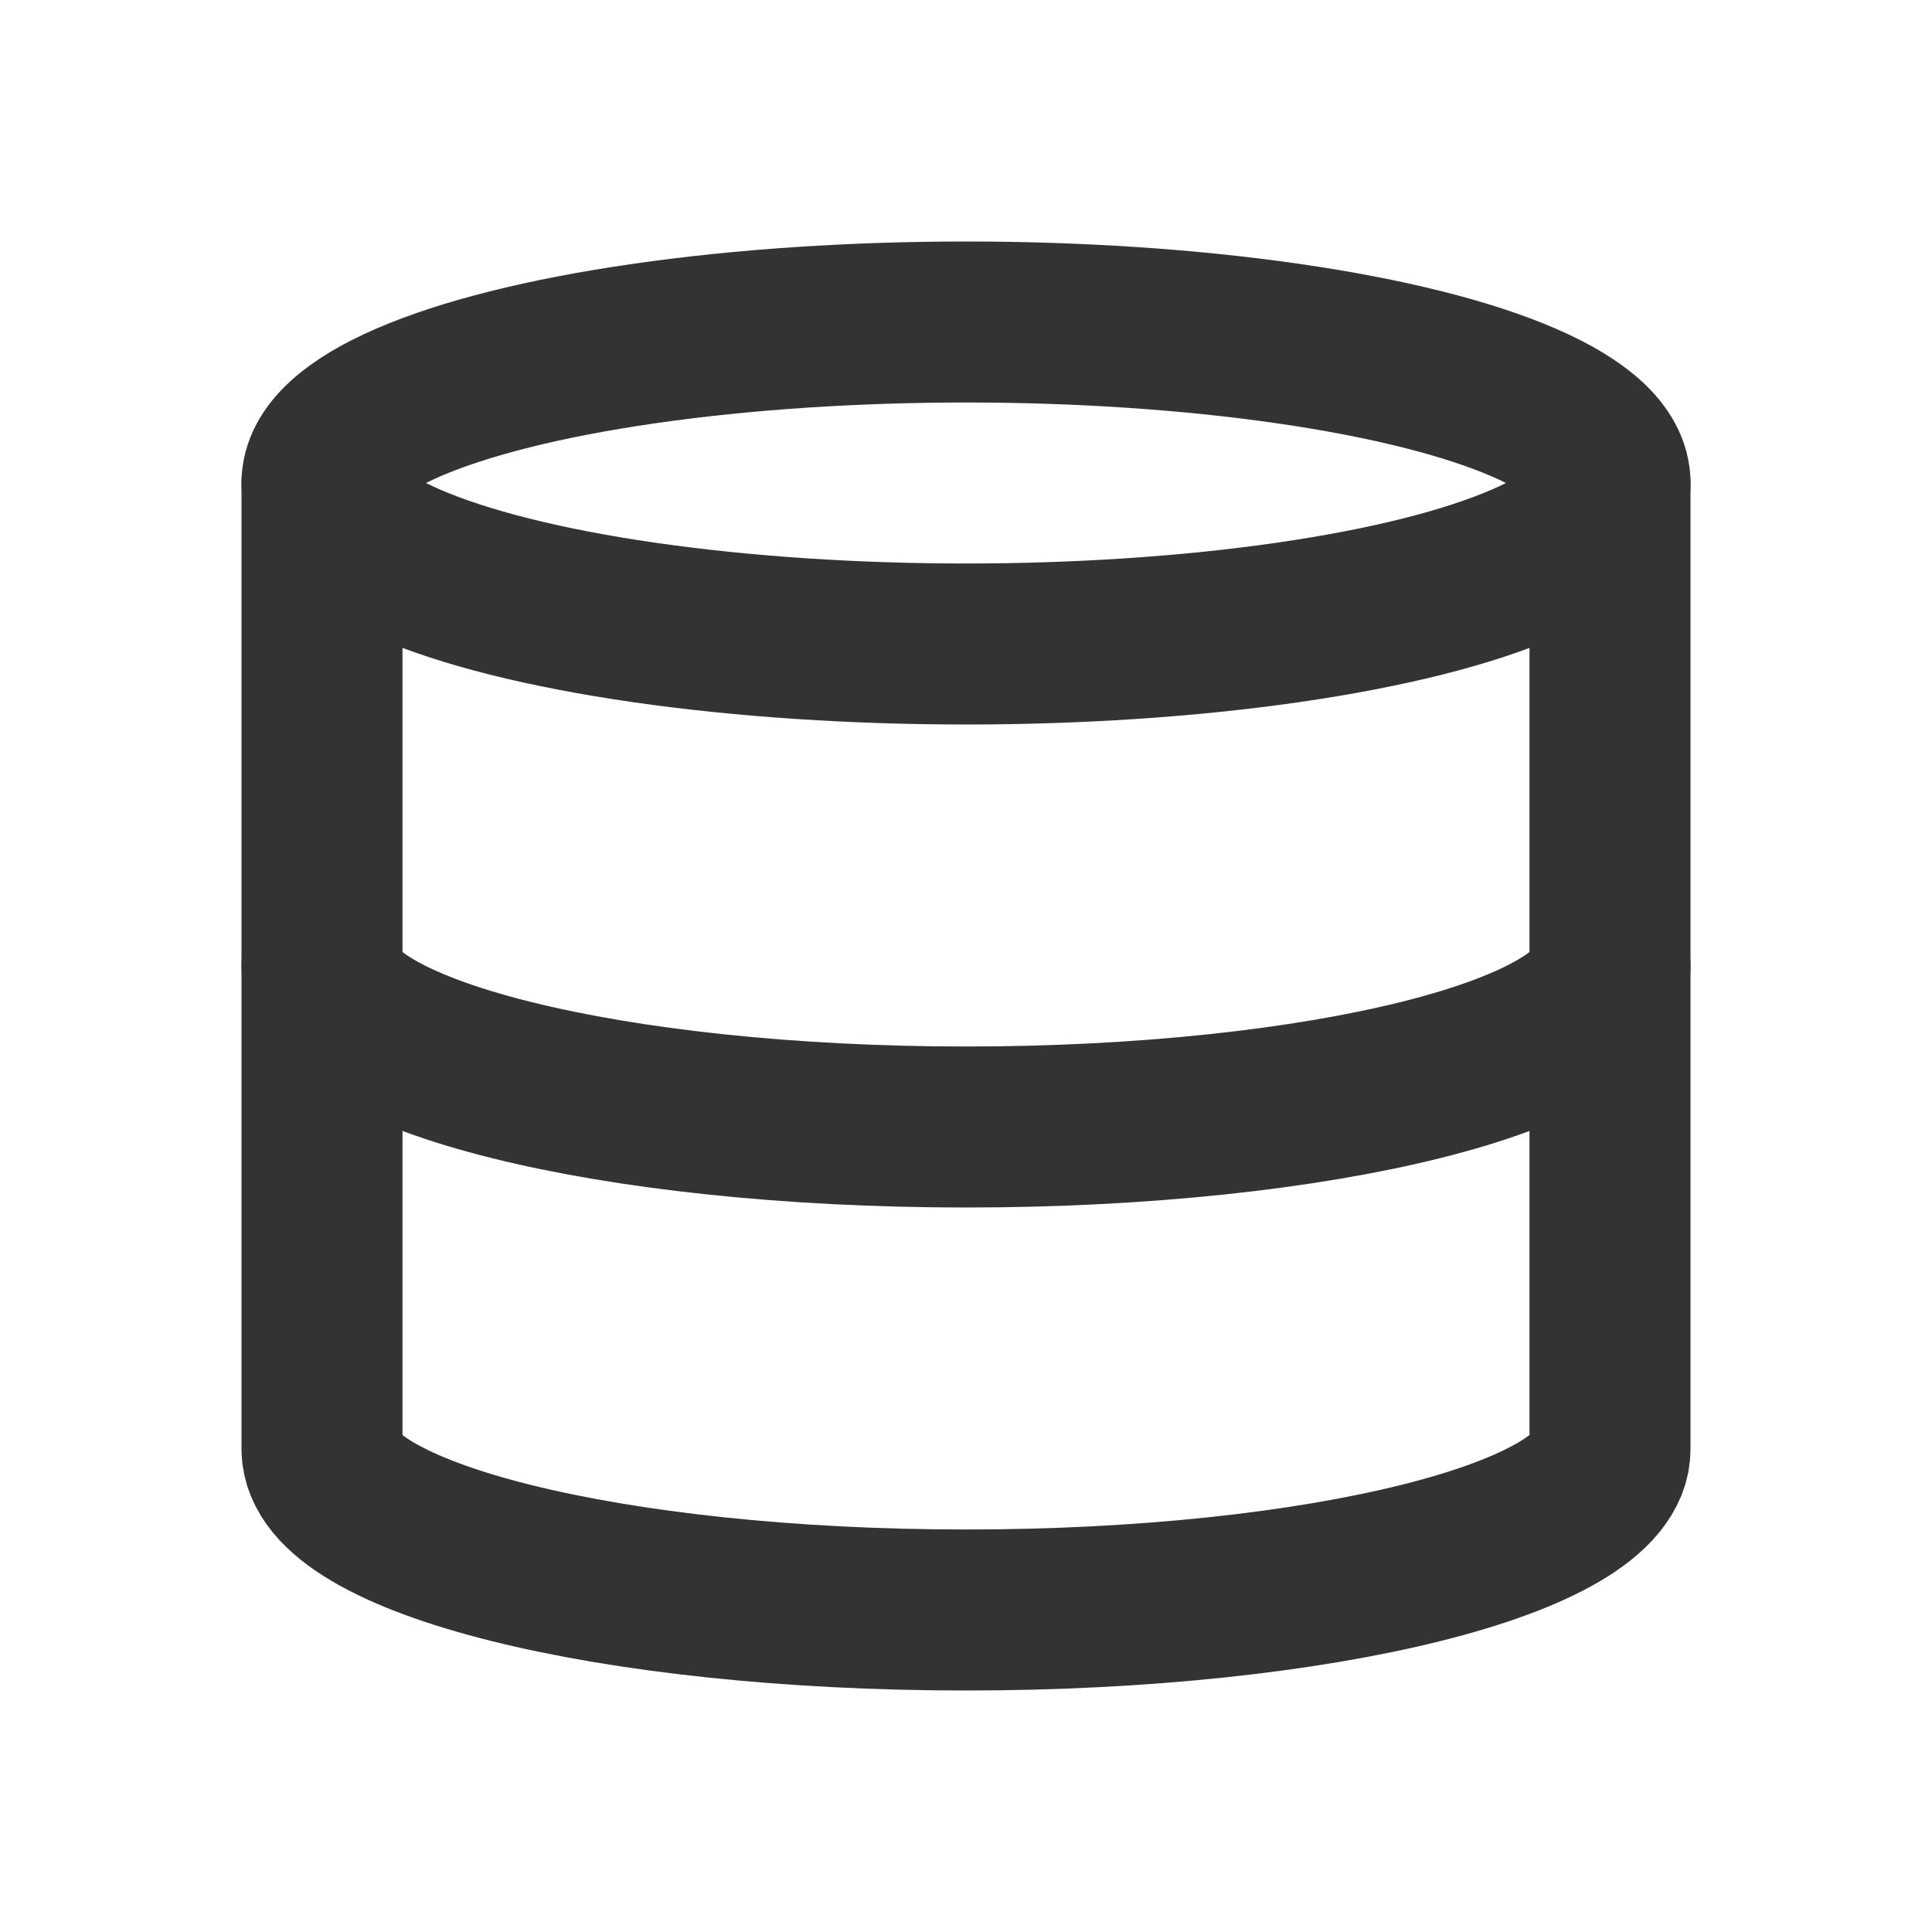
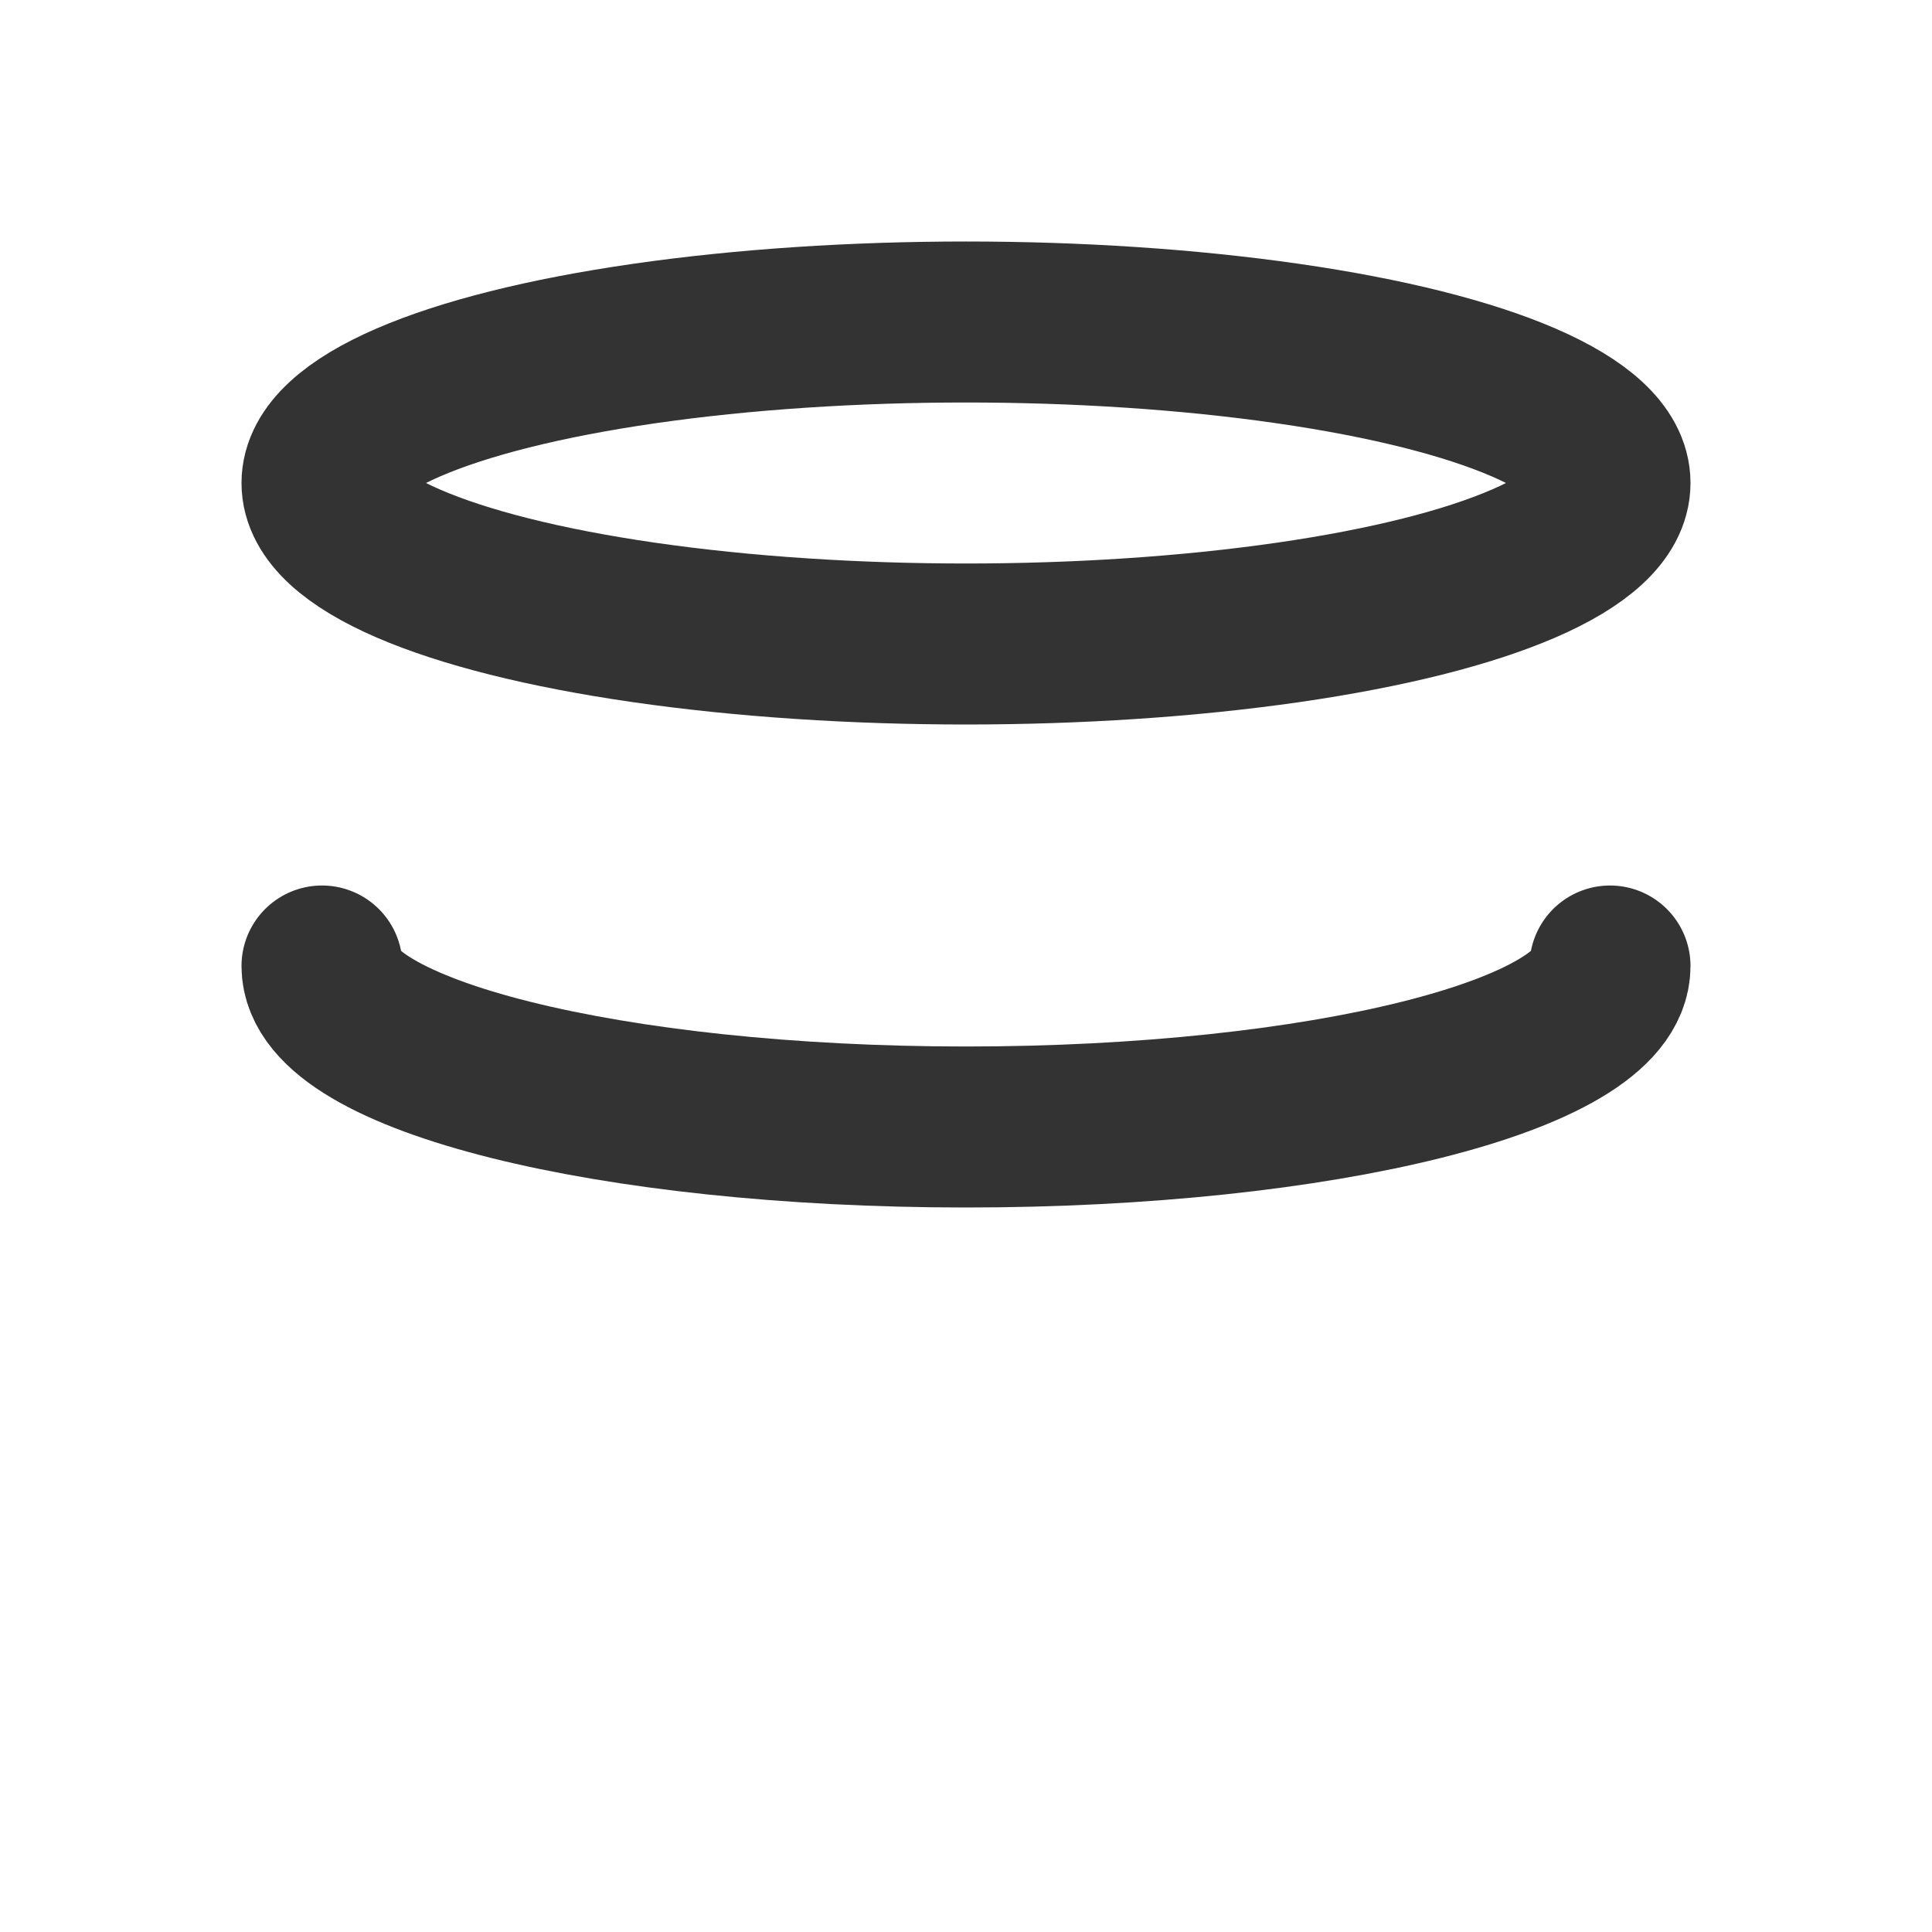
<svg xmlns="http://www.w3.org/2000/svg" width="24" height="24" viewBox="0 0 24 24" fill="none">
  <ellipse cx="12" cy="6" rx="8" ry="2" stroke="#333333" stroke-width="2" stroke-linecap="round" stroke-linejoin="round" />
  <path d="M20 12C20 13.105 16.418 14 12 14C7.582 14 4 13.105 4 12" stroke="#333333" stroke-width="2" stroke-linecap="round" stroke-linejoin="round" />
-   <path d="M4 6V18C4 19.105 7.582 20 12 20C16.418 20 20 19.105 20 18V6" stroke="#333333" stroke-width="2" stroke-linecap="round" stroke-linejoin="round" />
</svg>